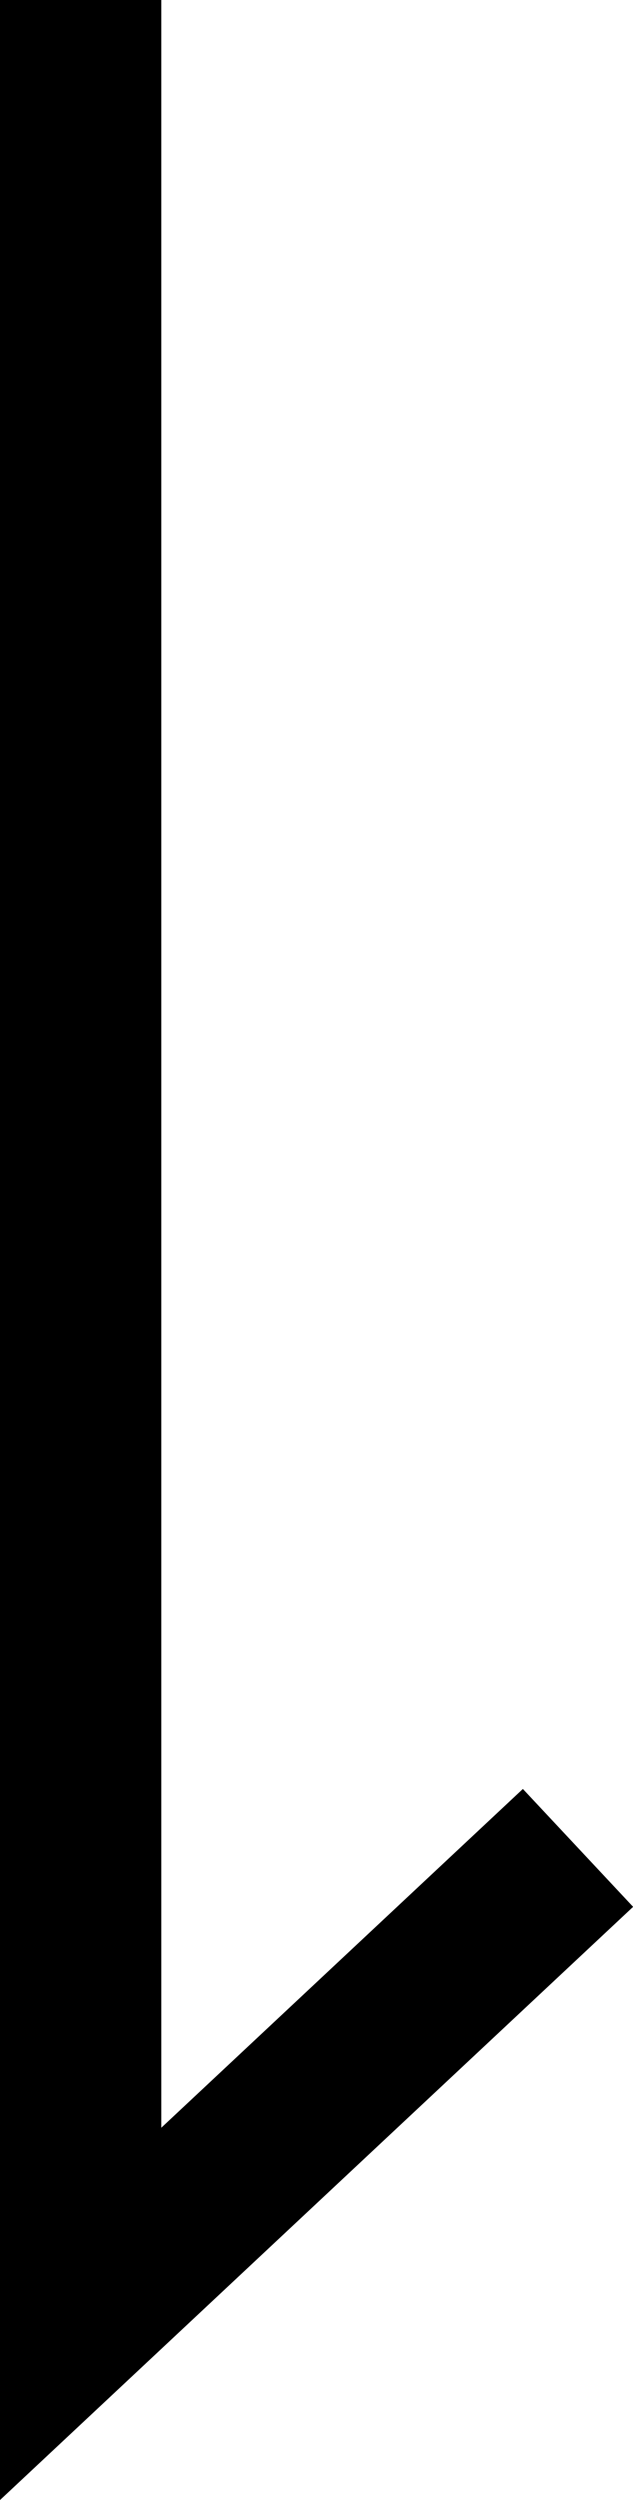
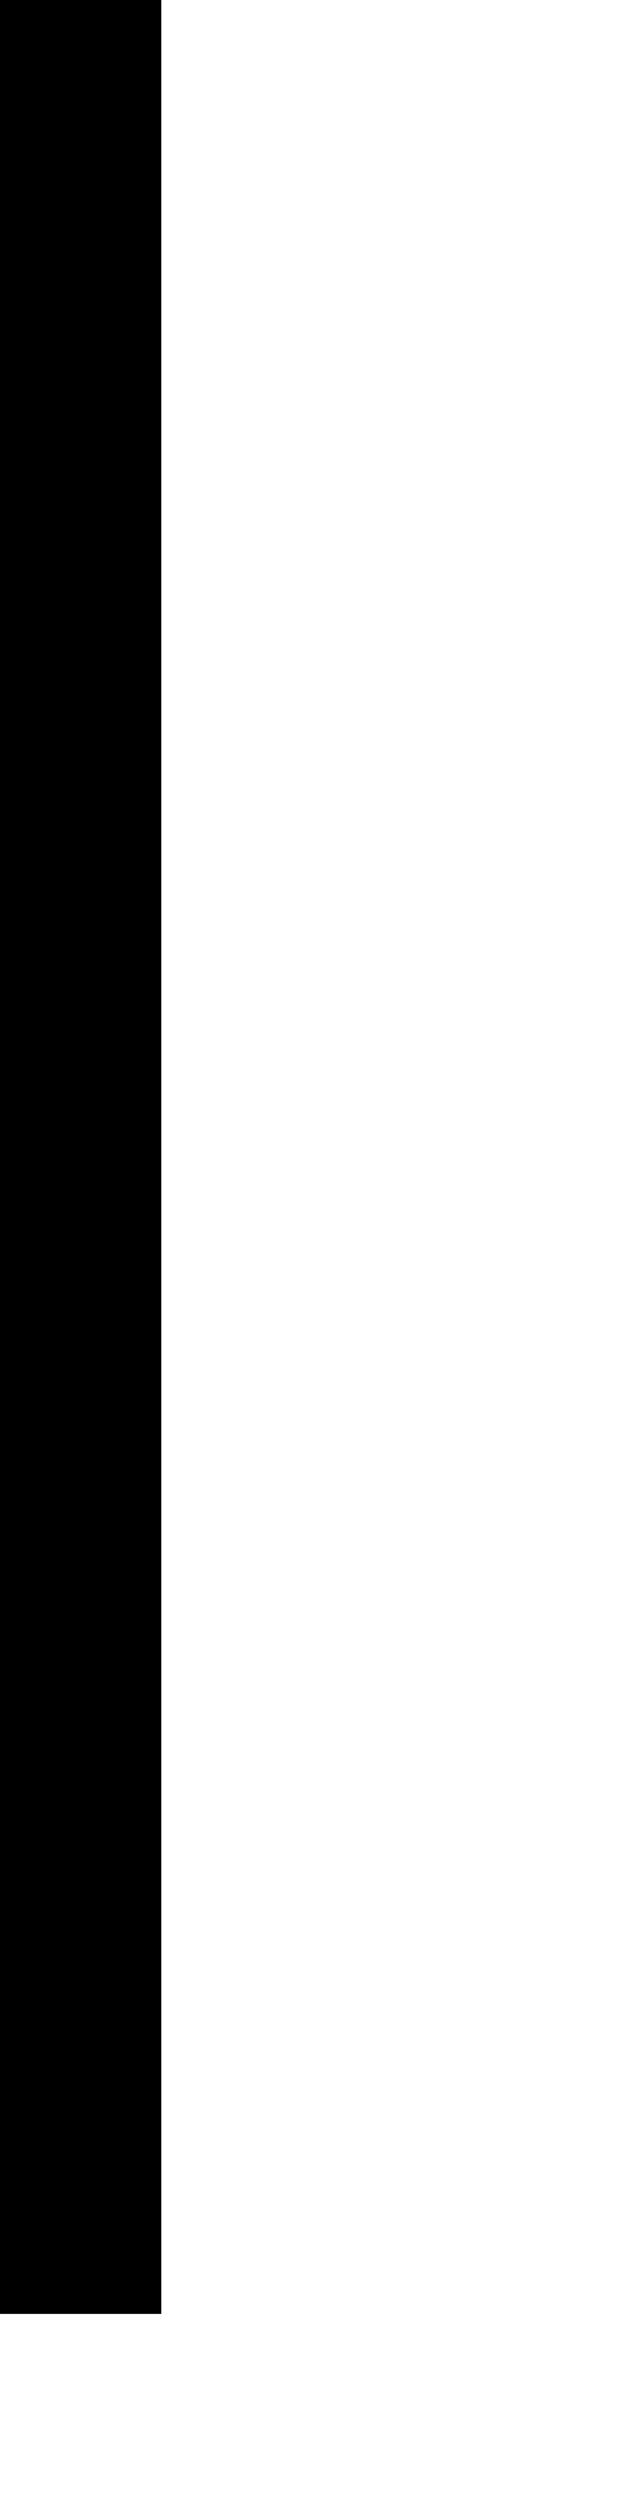
<svg xmlns="http://www.w3.org/2000/svg" width="3.924" height="15.483" viewBox="0 0 3.924 15.483">
-   <path id="パス_23606" data-name="パス 23606" d="M6996.748,4277.689h14.33l-2.886-3.083" transform="translate(4278.189 -6996.748) rotate(90)" fill="none" stroke="#000" stroke-width="1" />
+   <path id="パス_23606" data-name="パス 23606" d="M6996.748,4277.689h14.33" transform="translate(4278.189 -6996.748) rotate(90)" fill="none" stroke="#000" stroke-width="1" />
</svg>